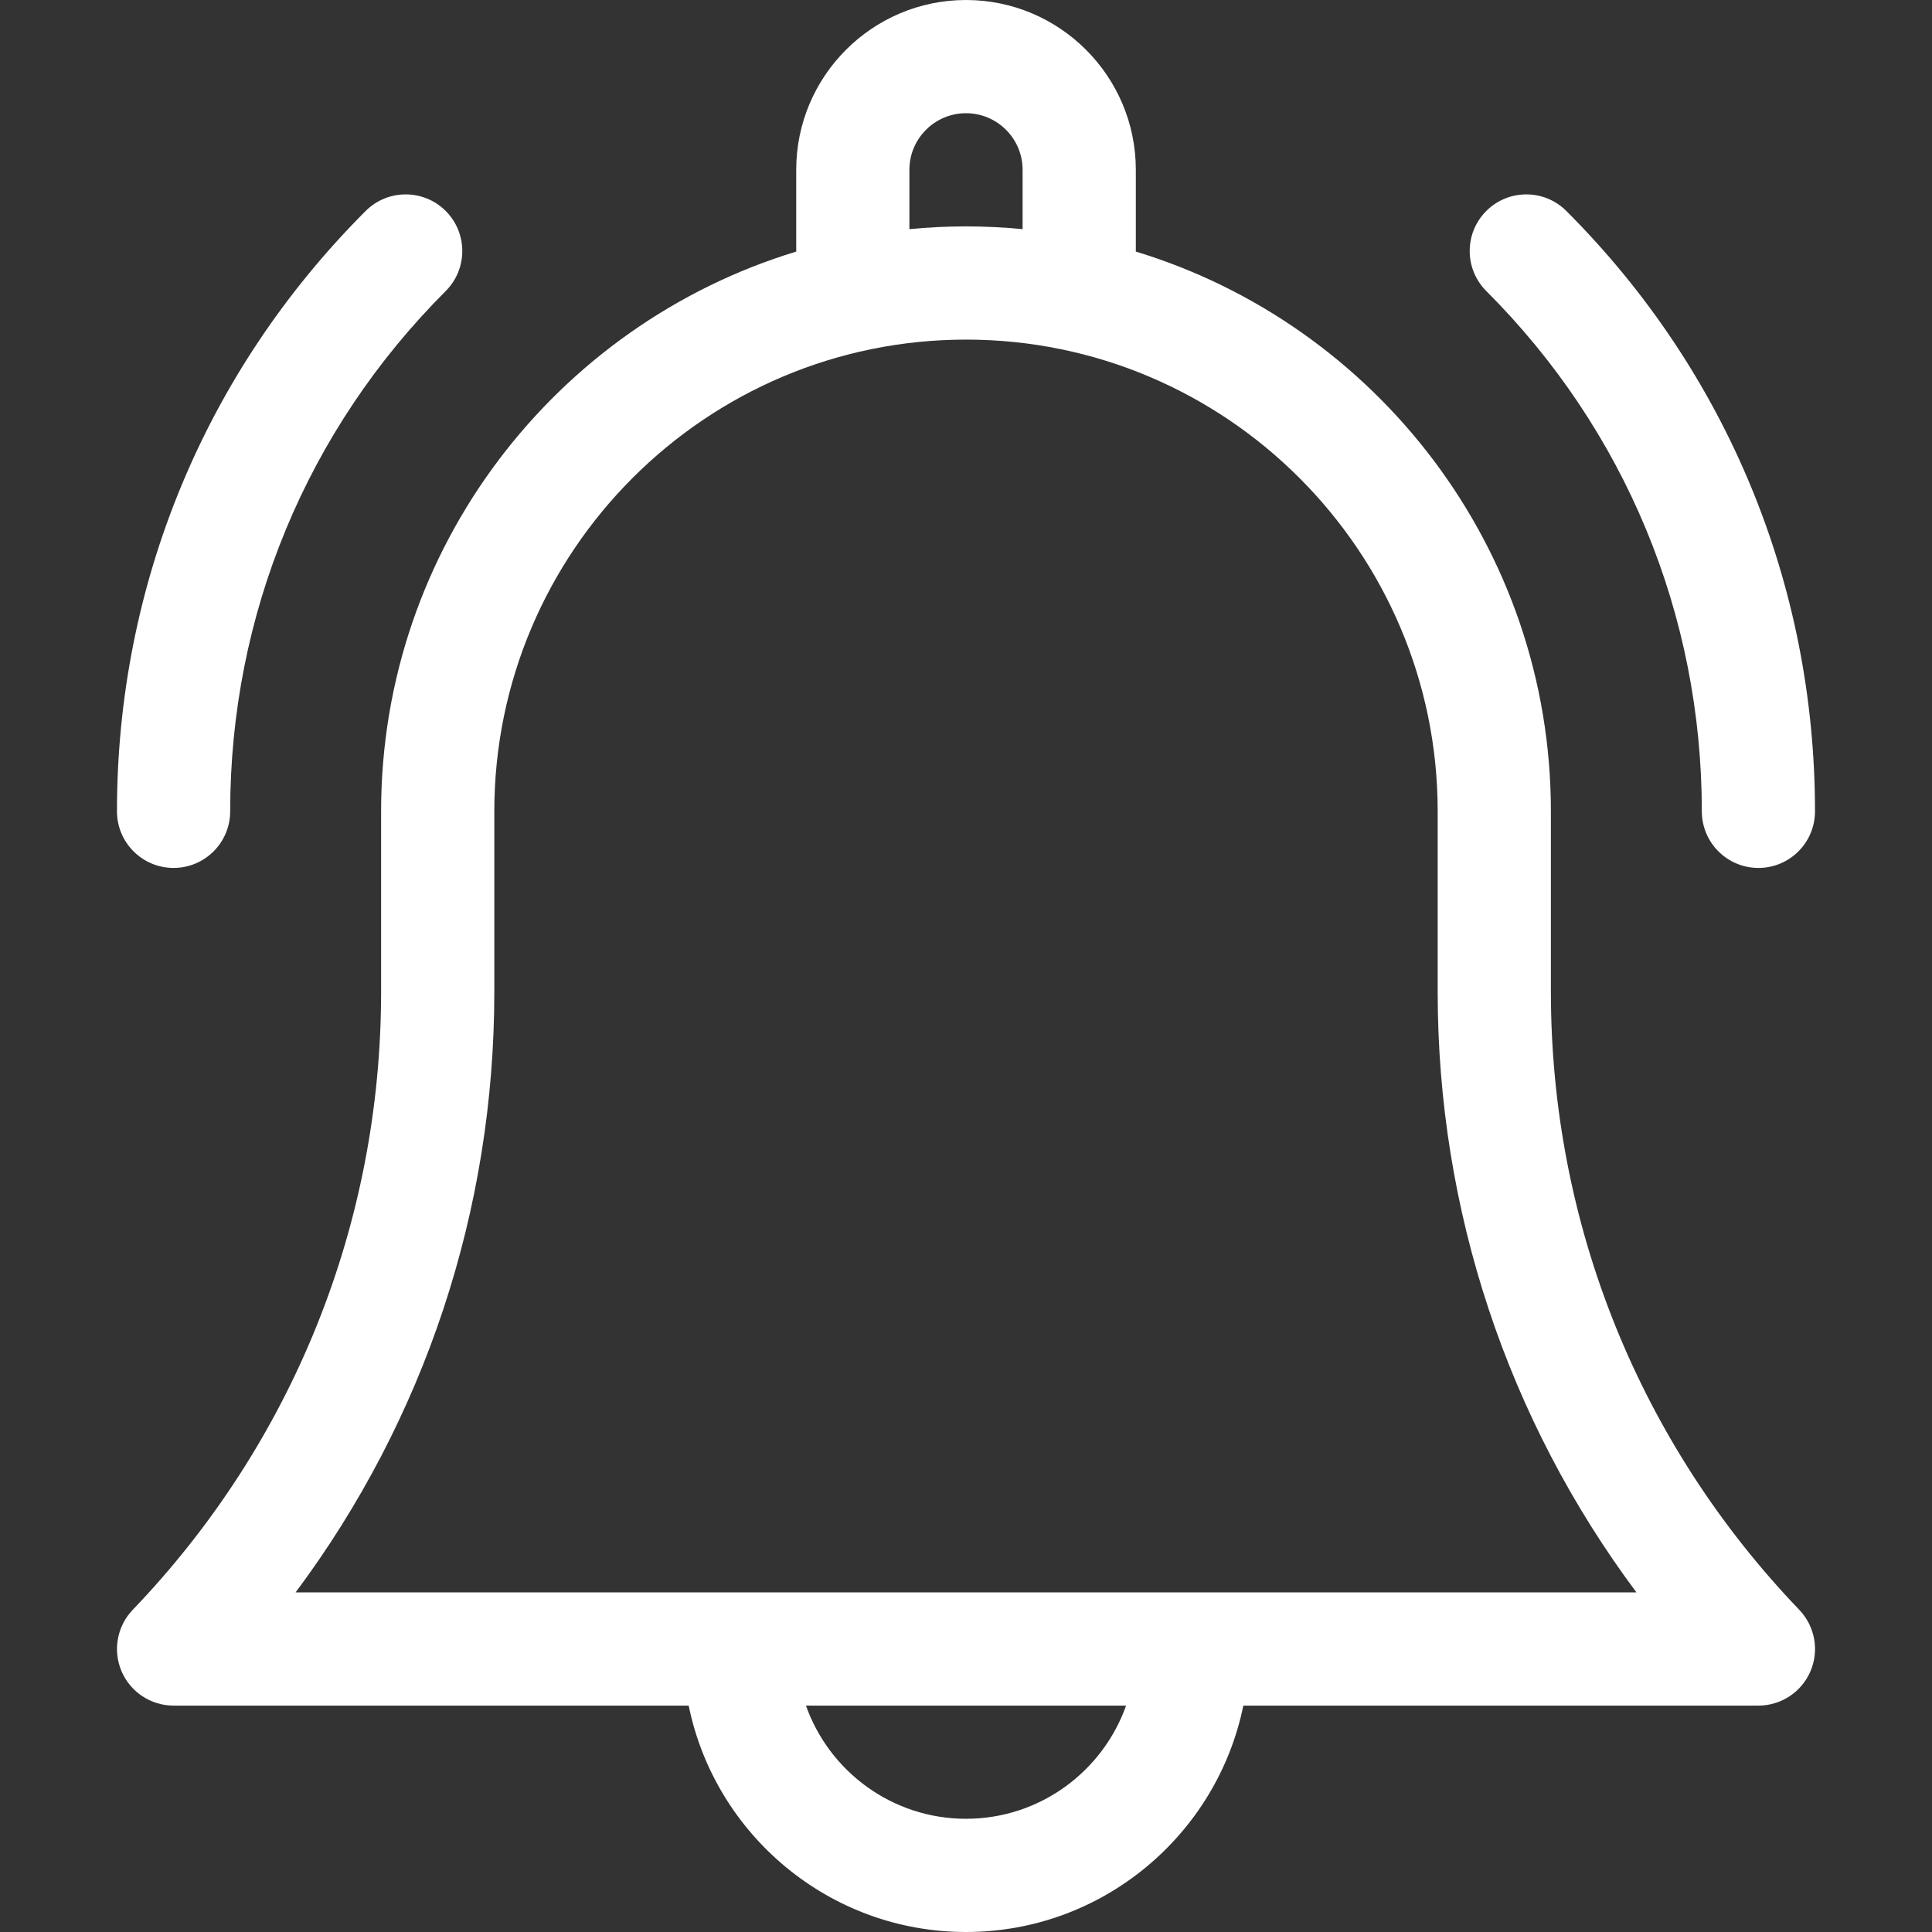
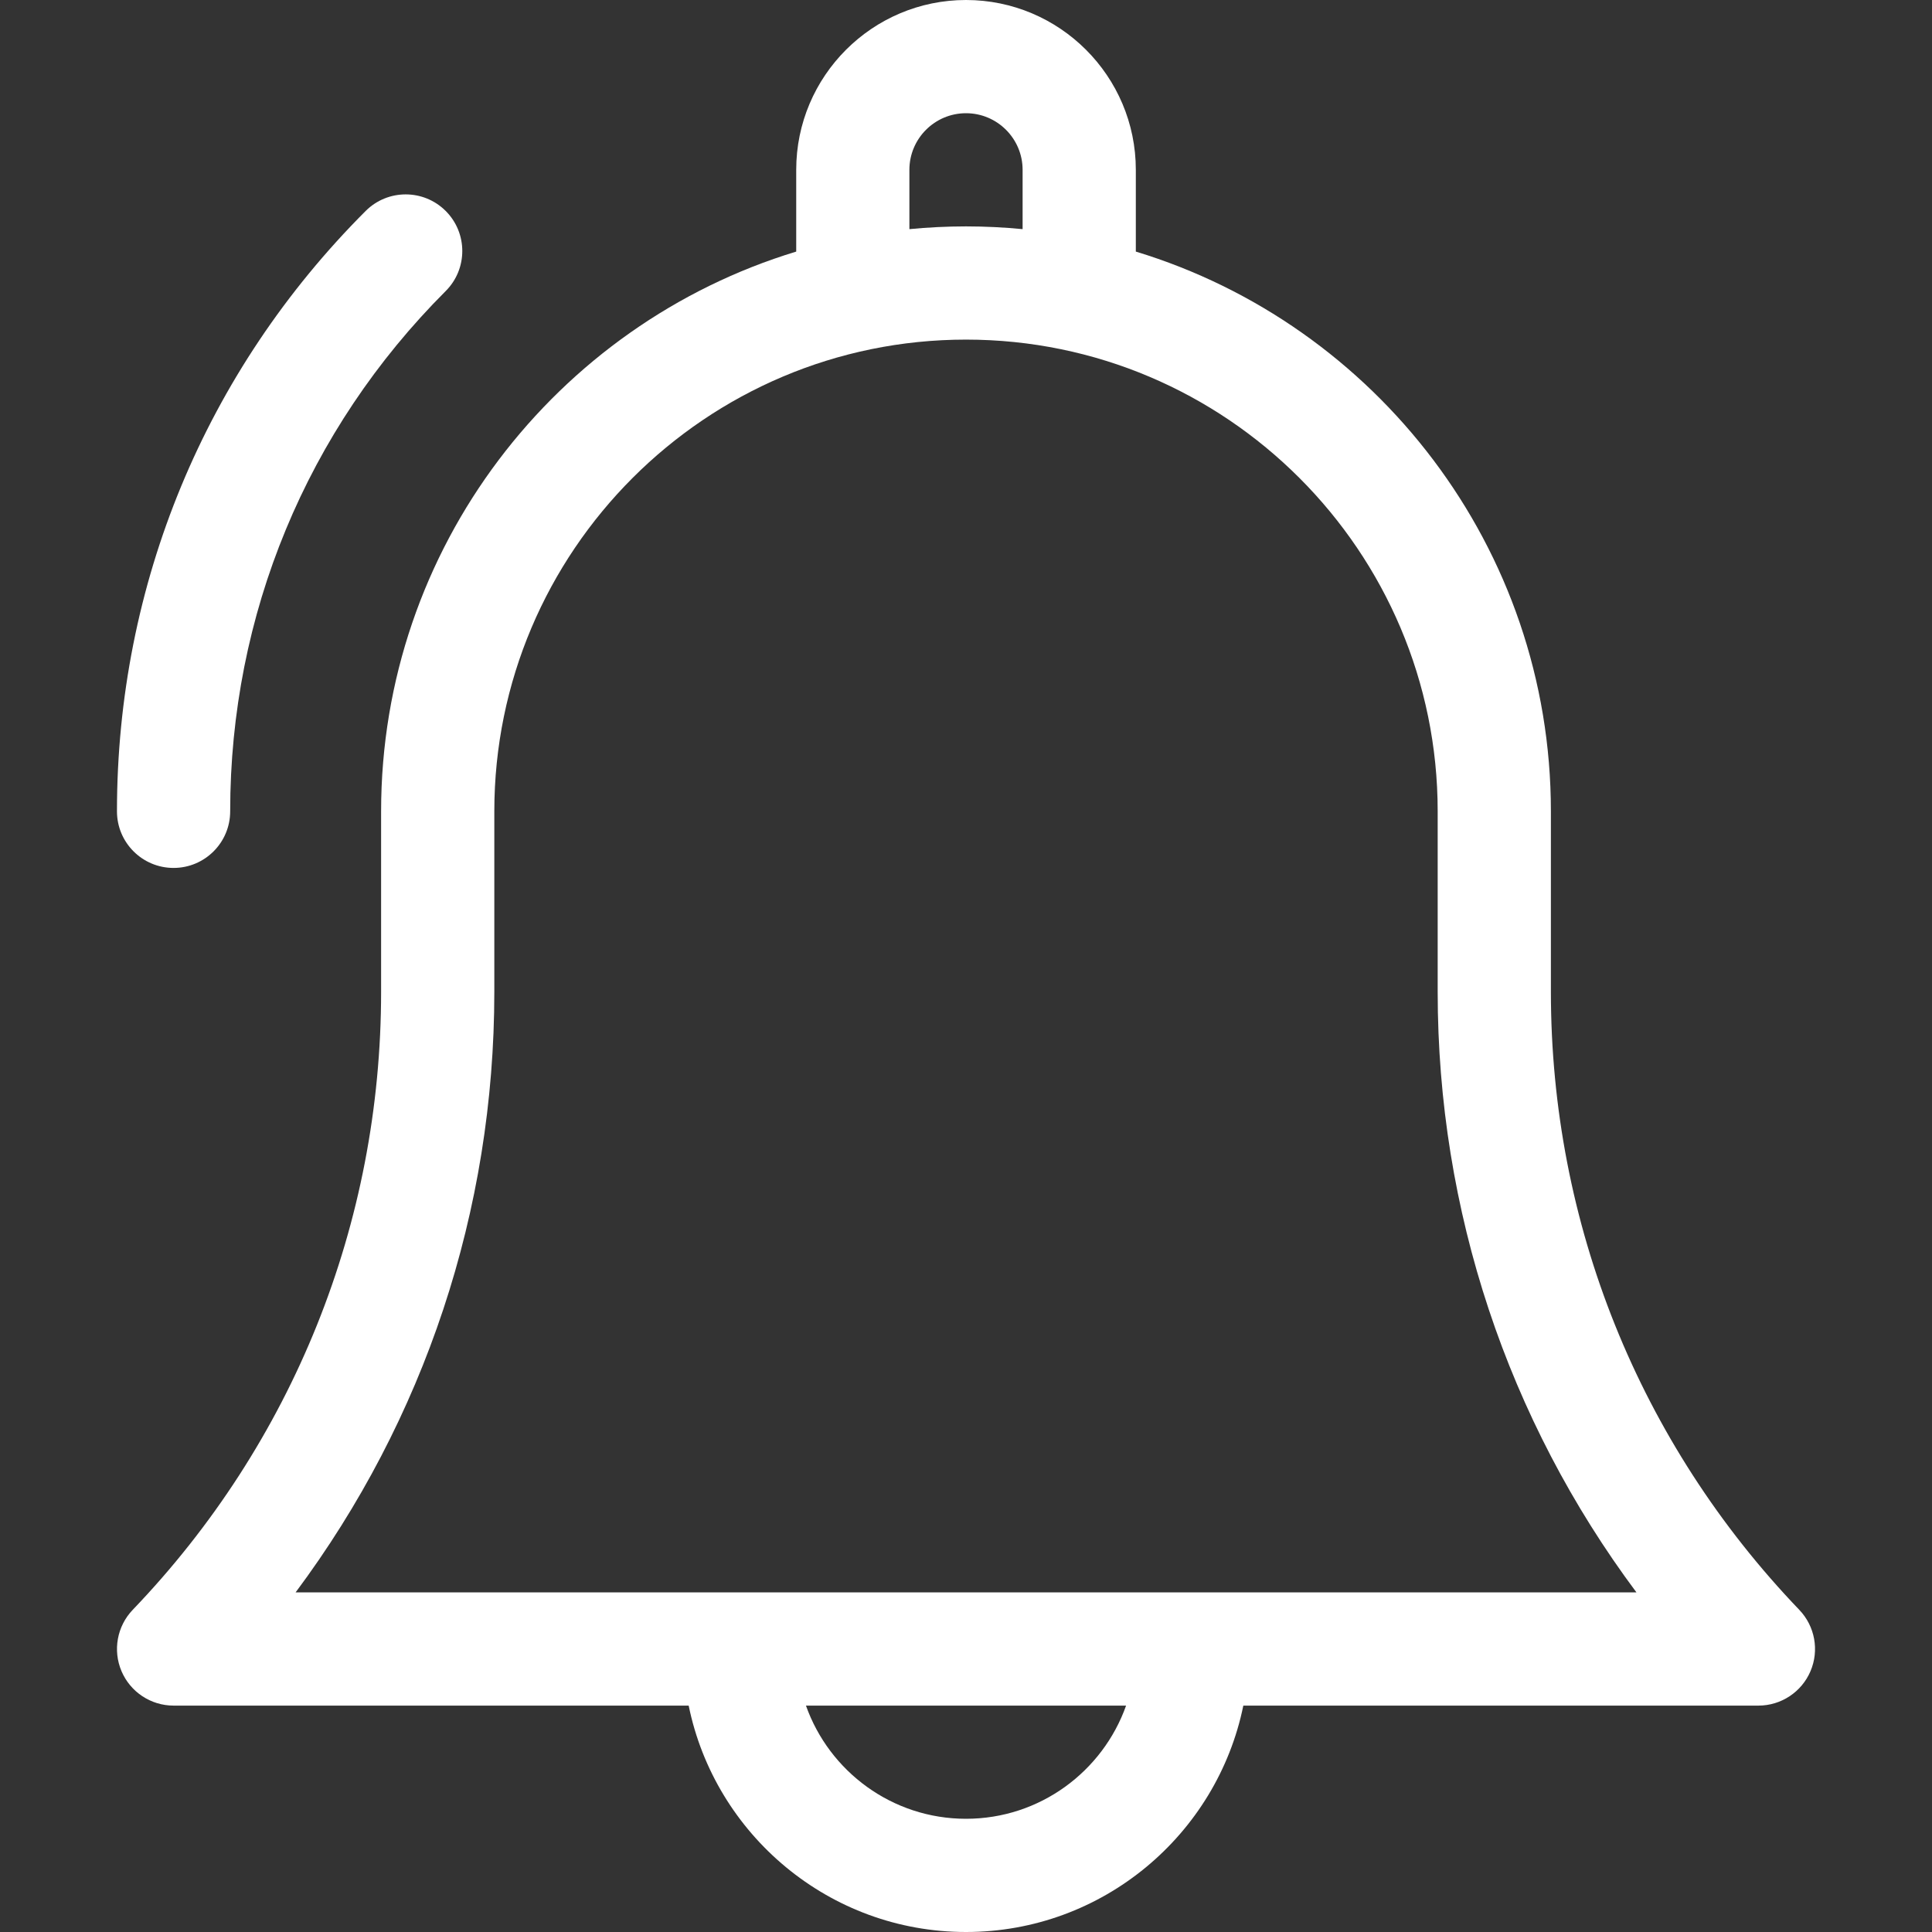
<svg xmlns="http://www.w3.org/2000/svg" width="50" height="50" viewBox="0 0 50 50" fill="none">
  <rect x="0" y="0" width="50" height="50" fill="#333333" stroke="none" />
  <path d="M40.137 25.67V20.996C40.137 14.178 35.605 8.398 29.395 6.511V4.395C29.395 1.971 27.423 0 25 0C22.577 0 20.606 1.971 20.606 4.395V6.511C14.396 8.398 9.863 14.177 9.863 20.996V25.67C9.863 31.66 7.58 37.339 3.435 41.662C3.029 42.086 2.915 42.711 3.145 43.251C3.375 43.79 3.905 44.141 4.492 44.141H17.823C18.504 47.48 21.463 50 25 50C28.537 50 31.496 47.48 32.177 44.141H45.508C46.095 44.141 46.625 43.79 46.855 43.251C47.086 42.711 46.971 42.086 46.565 41.662C42.42 37.339 40.137 31.66 40.137 25.67ZM23.535 4.395C23.535 3.587 24.192 2.93 25 2.93C25.808 2.93 26.465 3.587 26.465 4.395V5.93C25.983 5.884 25.494 5.859 25 5.859C24.506 5.859 24.017 5.884 23.535 5.93V4.395ZM25 47.07C23.09 47.07 21.462 45.846 20.858 44.141H29.143C28.538 45.846 26.91 47.07 25 47.07ZM7.65 41.211C10.986 36.739 12.793 31.327 12.793 25.67V20.996C12.793 14.265 18.269 8.789 25 8.789C31.731 8.789 37.207 14.265 37.207 20.996V25.67C37.207 31.327 39.015 36.739 42.351 41.211H7.65Z" fill="white" />
-   <path d="M44.043 20.997C44.043 21.806 44.699 22.462 45.508 22.462C46.317 22.462 46.972 21.806 46.972 20.997C46.972 15.128 44.687 9.61 40.537 5.46C39.965 4.888 39.037 4.888 38.465 5.46C37.893 6.032 37.893 6.96 38.465 7.532C42.062 11.129 44.043 15.911 44.043 20.997Z" fill="white" />
  <path d="M4.492 22.462C5.301 22.462 5.957 21.806 5.957 20.997C5.957 15.911 7.938 11.129 11.535 7.532C12.107 6.96 12.107 6.032 11.535 5.46C10.963 4.888 10.035 4.888 9.463 5.46C5.313 9.61 3.027 15.128 3.027 20.997C3.027 21.806 3.683 22.462 4.492 22.462Z" fill="white" />
</svg>